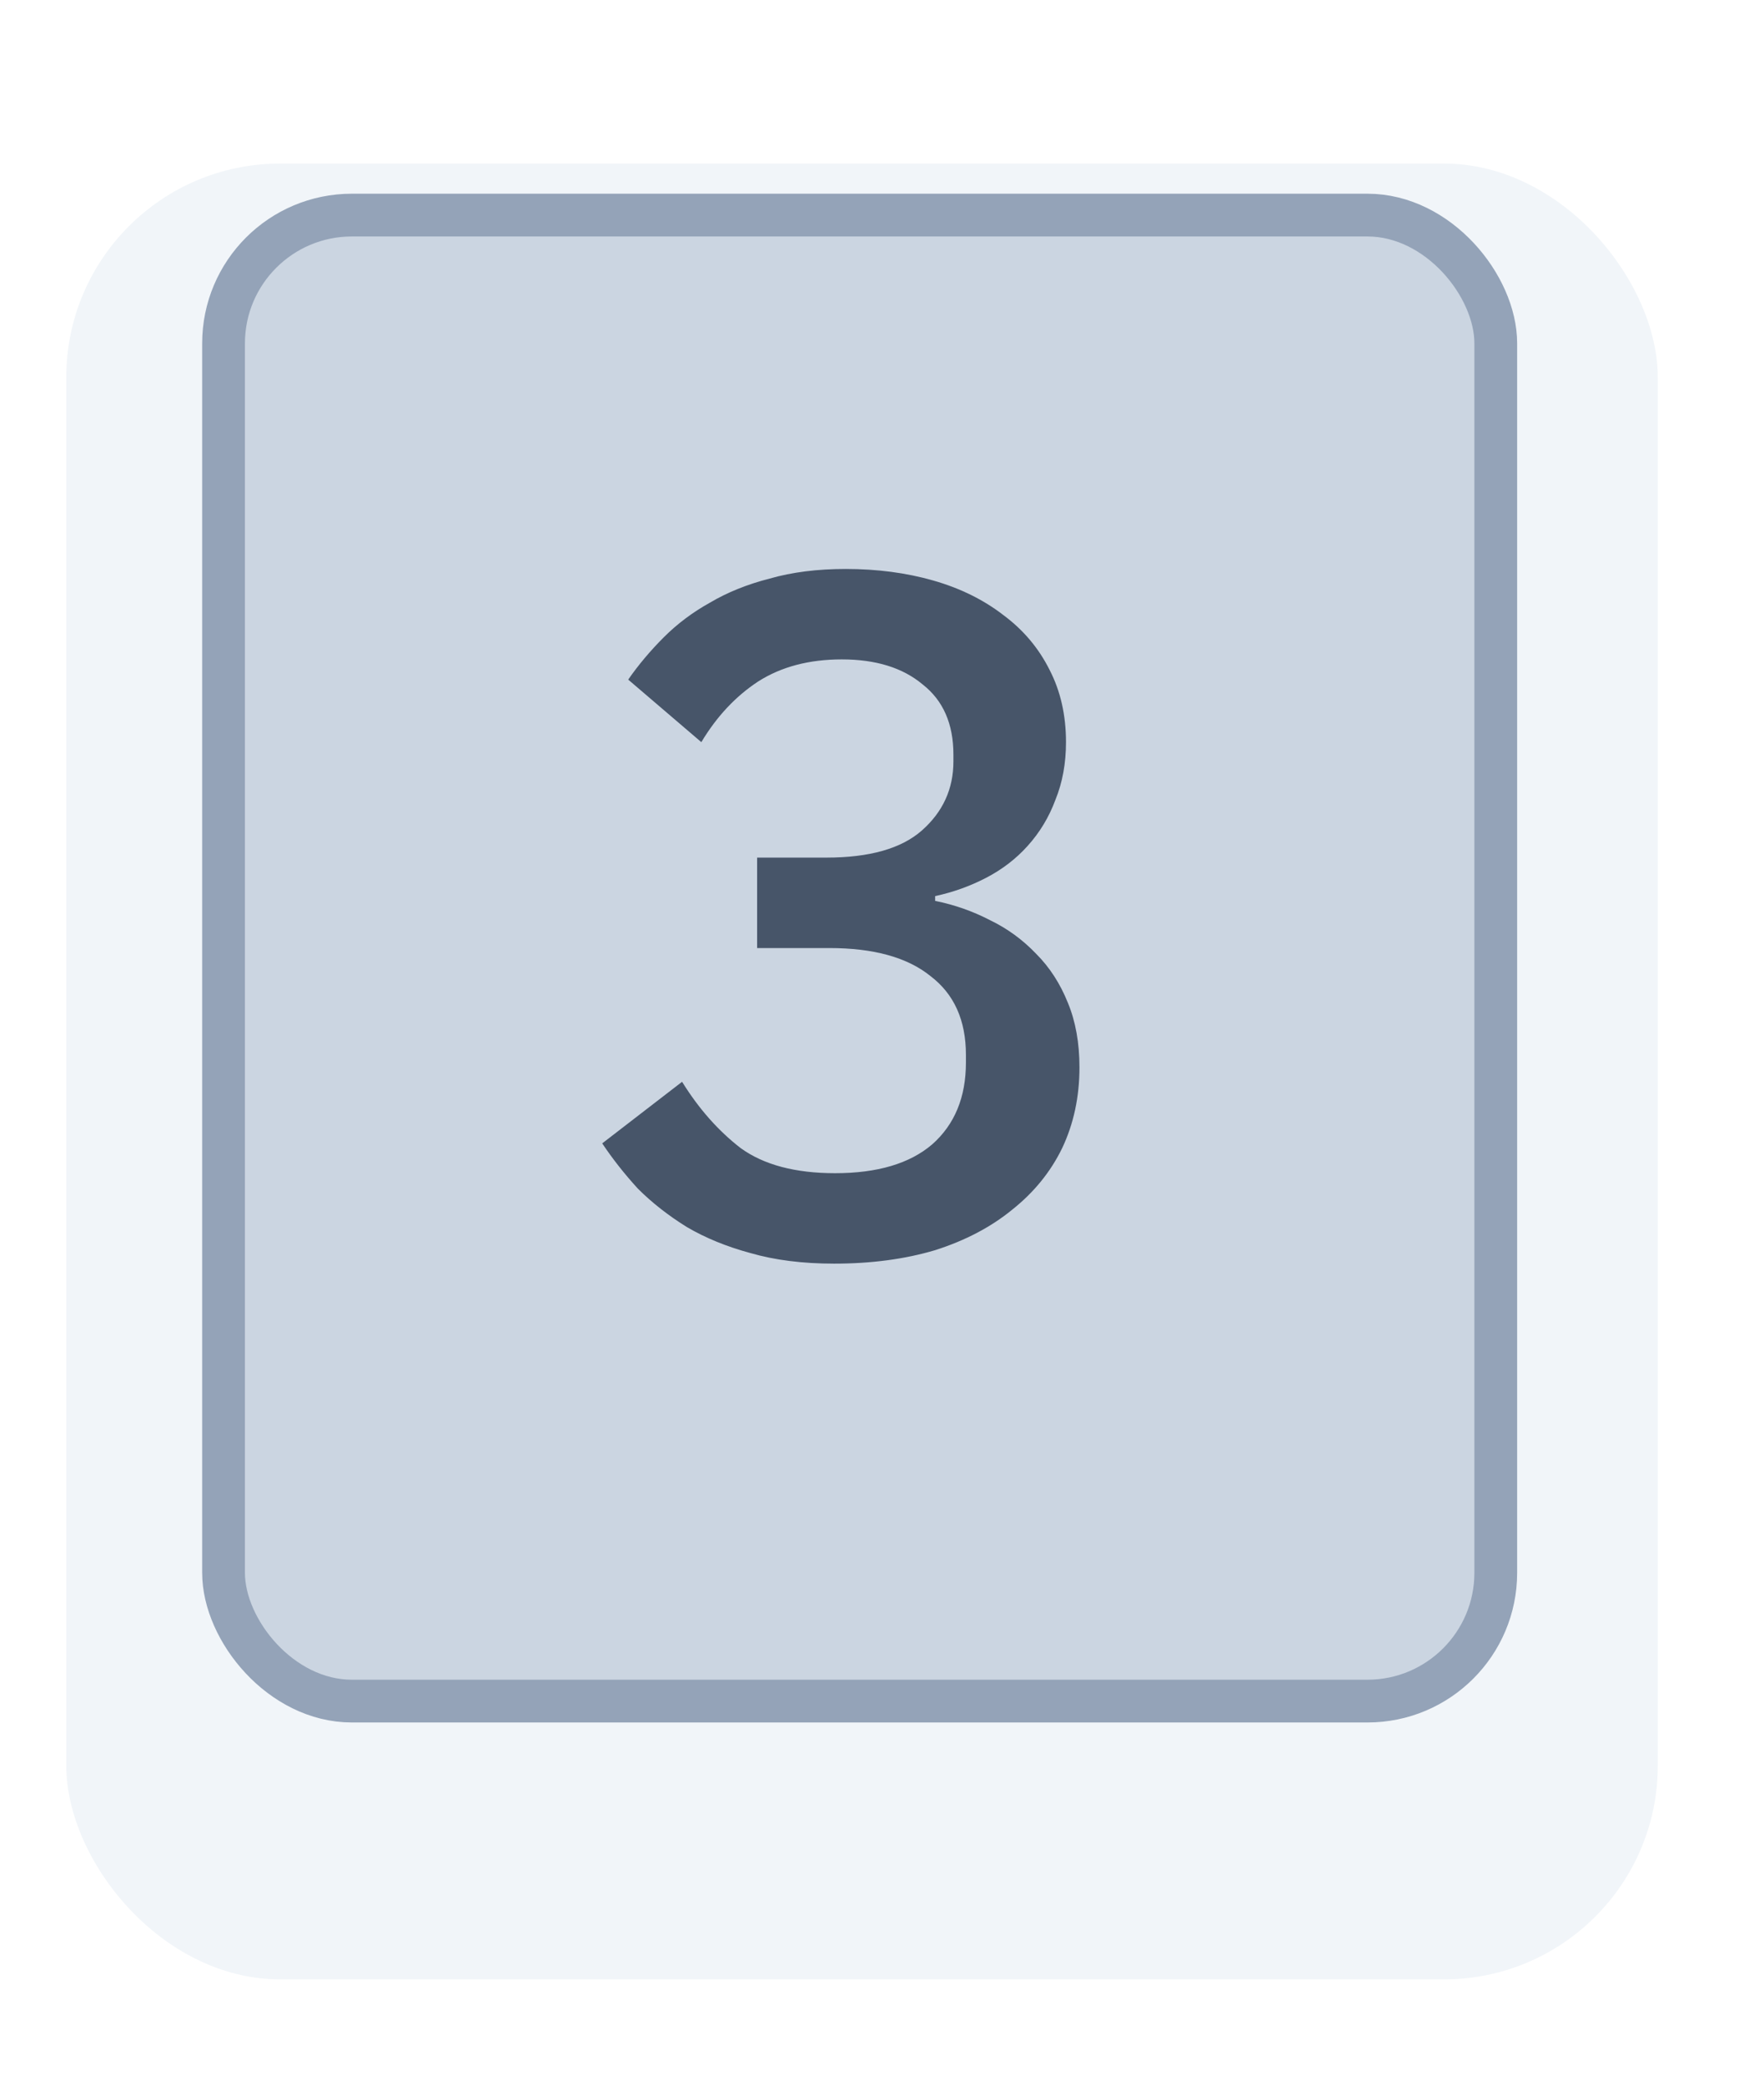
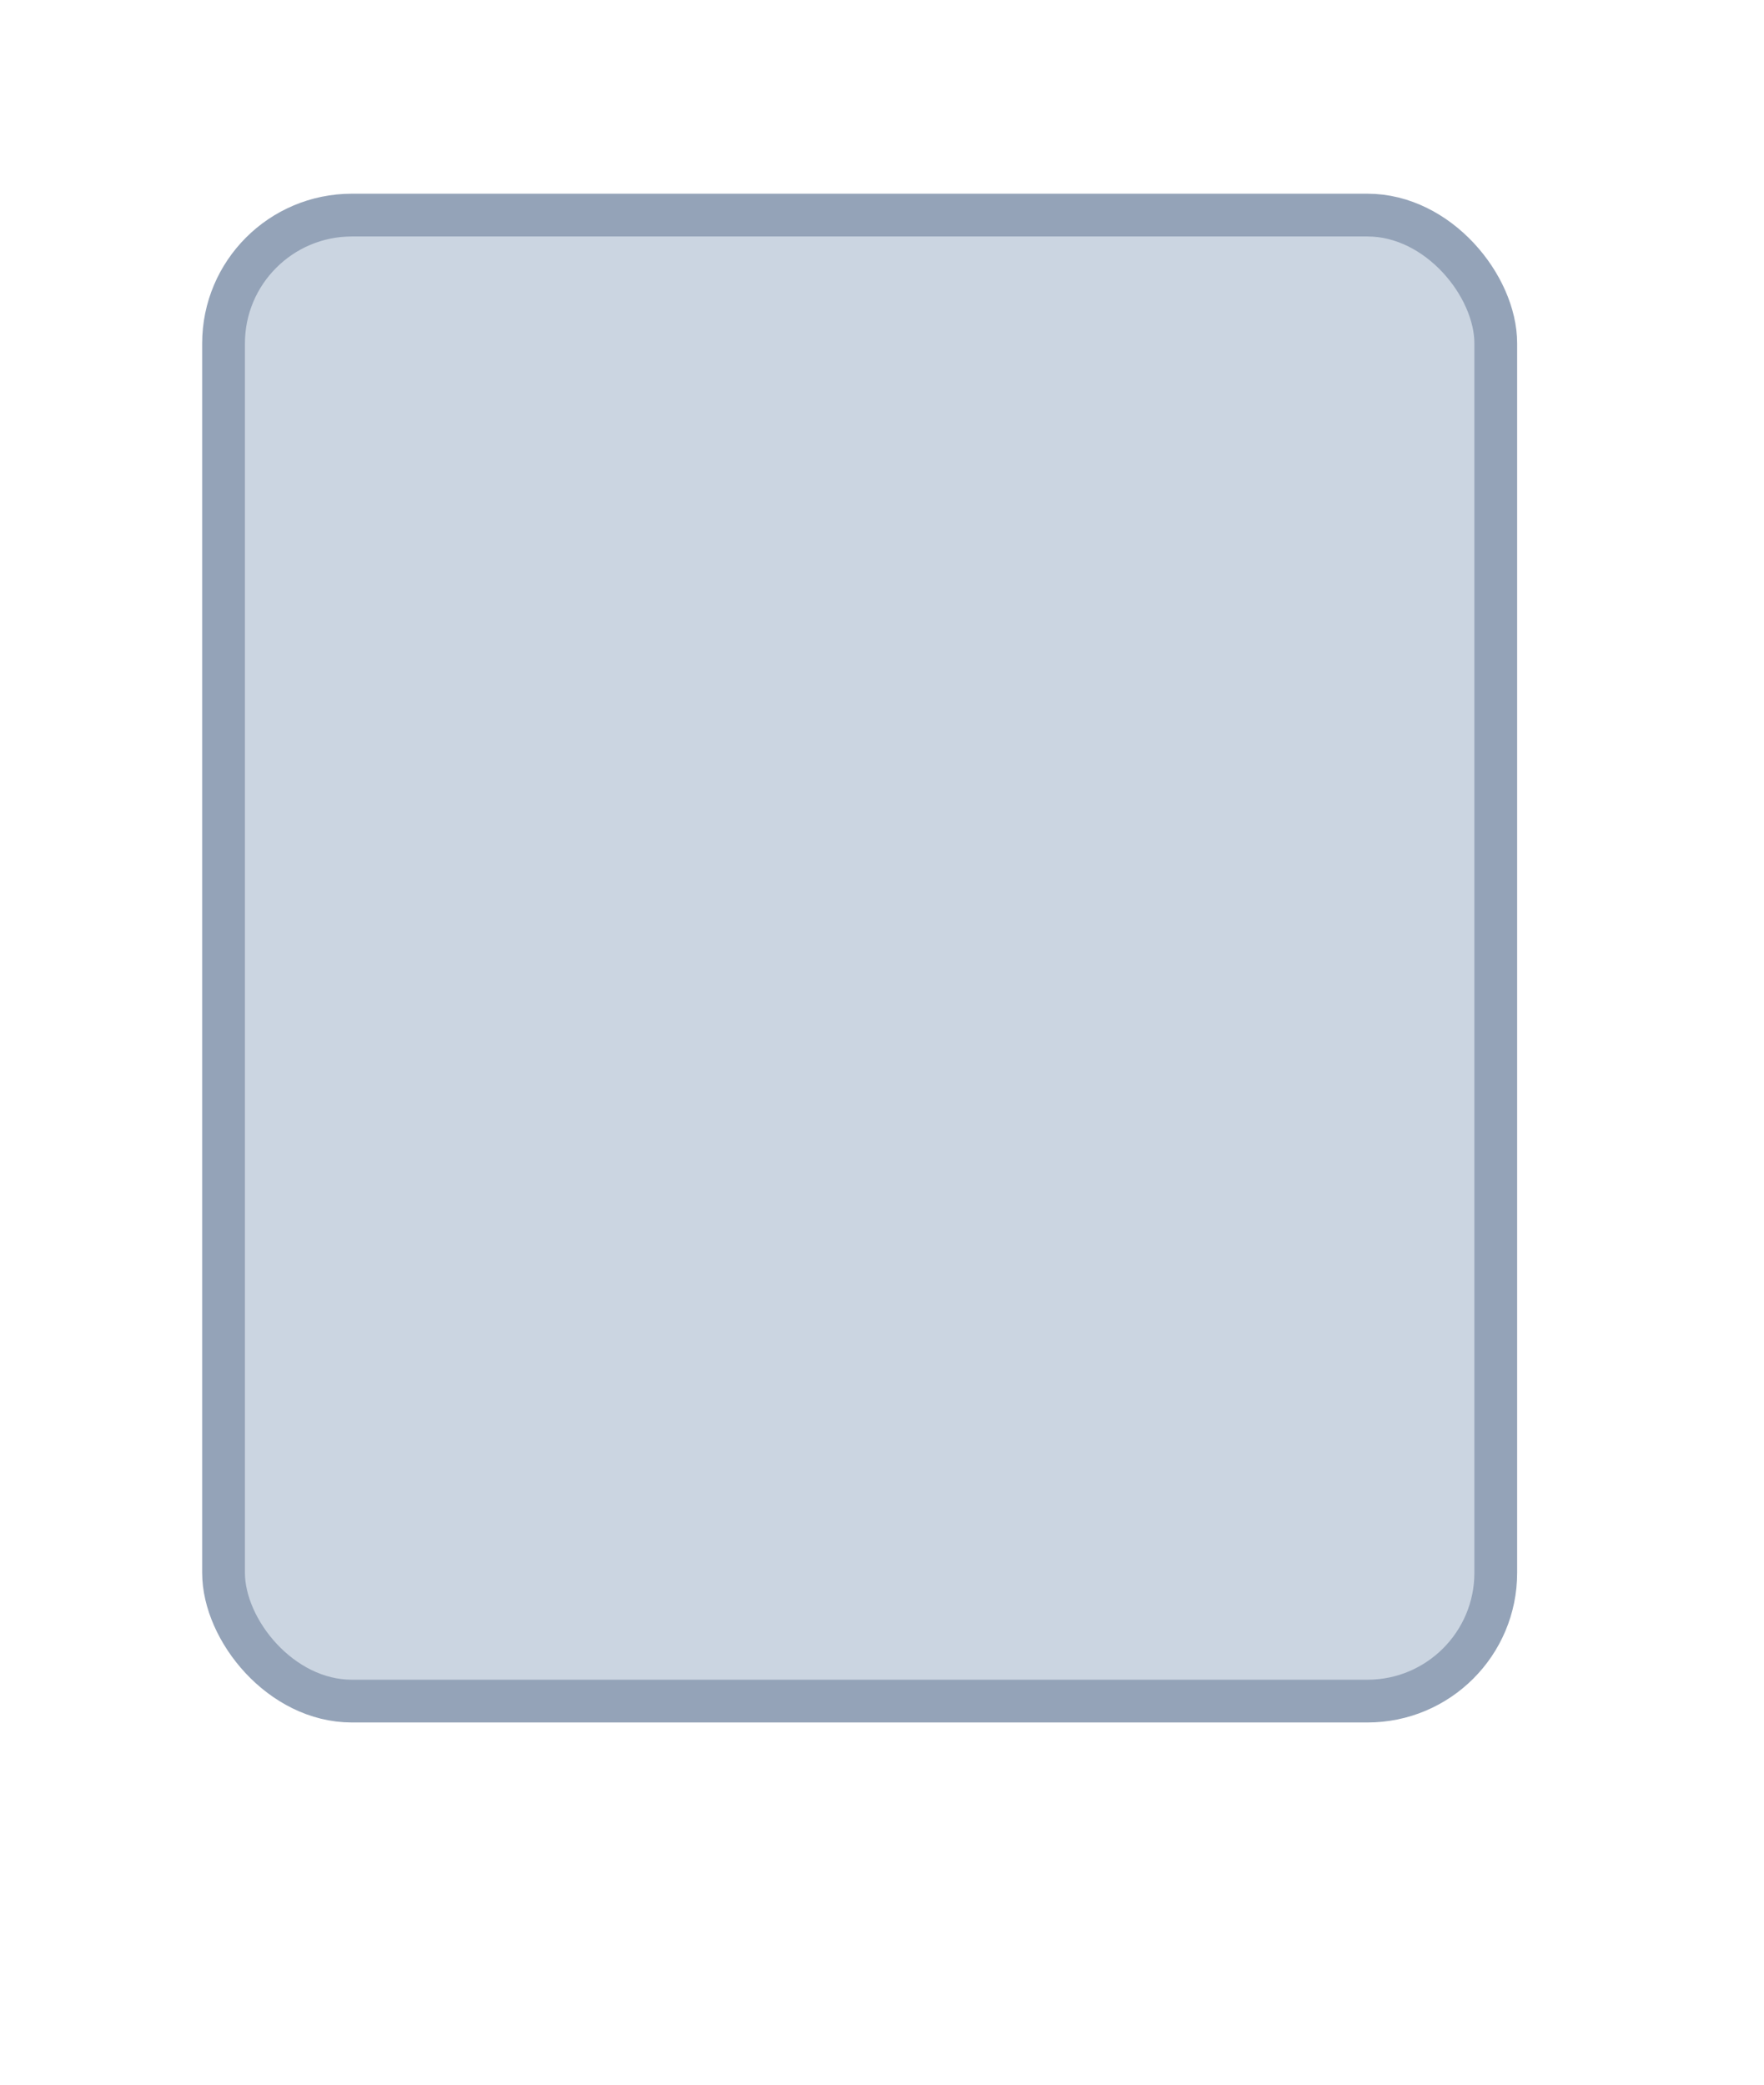
<svg xmlns="http://www.w3.org/2000/svg" width="33" height="39" viewBox="0 0 33 39" fill="none">
  <g filter="url(#filter0_dd_1008_35099)">
-     <rect x="1.24" y="1.06" width="29.773" height="33.97" rx="4" fill="#F1F5F9" />
-   </g>
+     </g>
  <rect x="4.182" y="4.024" width="23.8" height="27.8" rx="2.4" fill="#CBD5E1" />
-   <path d="M15.46 16.044C16.264 16.044 16.858 15.876 17.242 15.54C17.638 15.192 17.836 14.76 17.836 14.244V14.118C17.836 13.542 17.644 13.104 17.26 12.804C16.888 12.492 16.384 12.336 15.748 12.336C15.136 12.336 14.614 12.474 14.182 12.75C13.762 13.026 13.408 13.404 13.12 13.884L11.752 12.714C11.944 12.438 12.166 12.174 12.418 11.922C12.67 11.67 12.958 11.454 13.282 11.274C13.606 11.082 13.978 10.932 14.398 10.824C14.818 10.704 15.292 10.644 15.82 10.644C16.408 10.644 16.954 10.716 17.458 10.86C17.962 11.004 18.4 11.22 18.772 11.508C19.144 11.784 19.432 12.126 19.636 12.534C19.84 12.93 19.942 13.38 19.942 13.884C19.942 14.28 19.876 14.64 19.744 14.964C19.624 15.288 19.45 15.576 19.222 15.828C19.006 16.068 18.748 16.266 18.448 16.422C18.148 16.578 17.83 16.692 17.494 16.764V16.854C17.854 16.926 18.196 17.046 18.52 17.214C18.844 17.37 19.132 17.58 19.384 17.844C19.636 18.096 19.834 18.402 19.978 18.762C20.122 19.11 20.194 19.512 20.194 19.968C20.194 20.52 20.086 21.024 19.87 21.48C19.654 21.924 19.342 22.308 18.934 22.632C18.538 22.956 18.058 23.208 17.494 23.388C16.93 23.556 16.3 23.64 15.604 23.64C15.016 23.64 14.494 23.574 14.038 23.442C13.594 23.322 13.198 23.16 12.85 22.956C12.502 22.74 12.196 22.5 11.932 22.236C11.68 21.96 11.458 21.678 11.266 21.39L12.76 20.238C13.072 20.742 13.438 21.156 13.858 21.48C14.29 21.792 14.878 21.948 15.622 21.948C16.414 21.948 17.02 21.768 17.44 21.408C17.86 21.036 18.07 20.526 18.07 19.878V19.734C18.07 19.086 17.848 18.594 17.404 18.258C16.972 17.91 16.342 17.736 15.514 17.736H14.164V16.044H15.46Z" fill="#475569" />
  <rect x="4.182" y="4.024" width="23.8" height="27.8" rx="2.4" stroke="#94A3B8" stroke-width="0.8" />
  <defs>
    <filter id="filter0_dd_1008_35099" x="0.24" y="0.06" width="31.773" height="37.97" filterUnits="userSpaceOnUse" color-interpolation-filters="sRGB">
      <feFlood flood-opacity="0" result="BackgroundImageFix" />
      <feColorMatrix in="SourceAlpha" type="matrix" values="0 0 0 0 0 0 0 0 0 0 0 0 0 0 0 0 0 0 127 0" result="hardAlpha" />
      <feOffset />
      <feGaussianBlur stdDeviation="0.5" />
      <feColorMatrix type="matrix" values="0 0 0 0 0 0 0 0 0 0 0 0 0 0 0 0 0 0 0.25 0" />
      <feBlend mode="normal" in2="BackgroundImageFix" result="effect1_dropShadow_1008_35099" />
      <feColorMatrix in="SourceAlpha" type="matrix" values="0 0 0 0 0 0 0 0 0 0 0 0 0 0 0 0 0 0 127 0" result="hardAlpha" />
      <feOffset dy="2" />
      <feGaussianBlur stdDeviation="0.5" />
      <feColorMatrix type="matrix" values="0 0 0 0 0 0 0 0 0 0 0 0 0 0 0 0 0 0 0.05 0" />
      <feBlend mode="normal" in2="effect1_dropShadow_1008_35099" result="effect2_dropShadow_1008_35099" />
      <feBlend mode="normal" in="SourceGraphic" in2="effect2_dropShadow_1008_35099" result="shape" />
    </filter>
  </defs>
</svg>